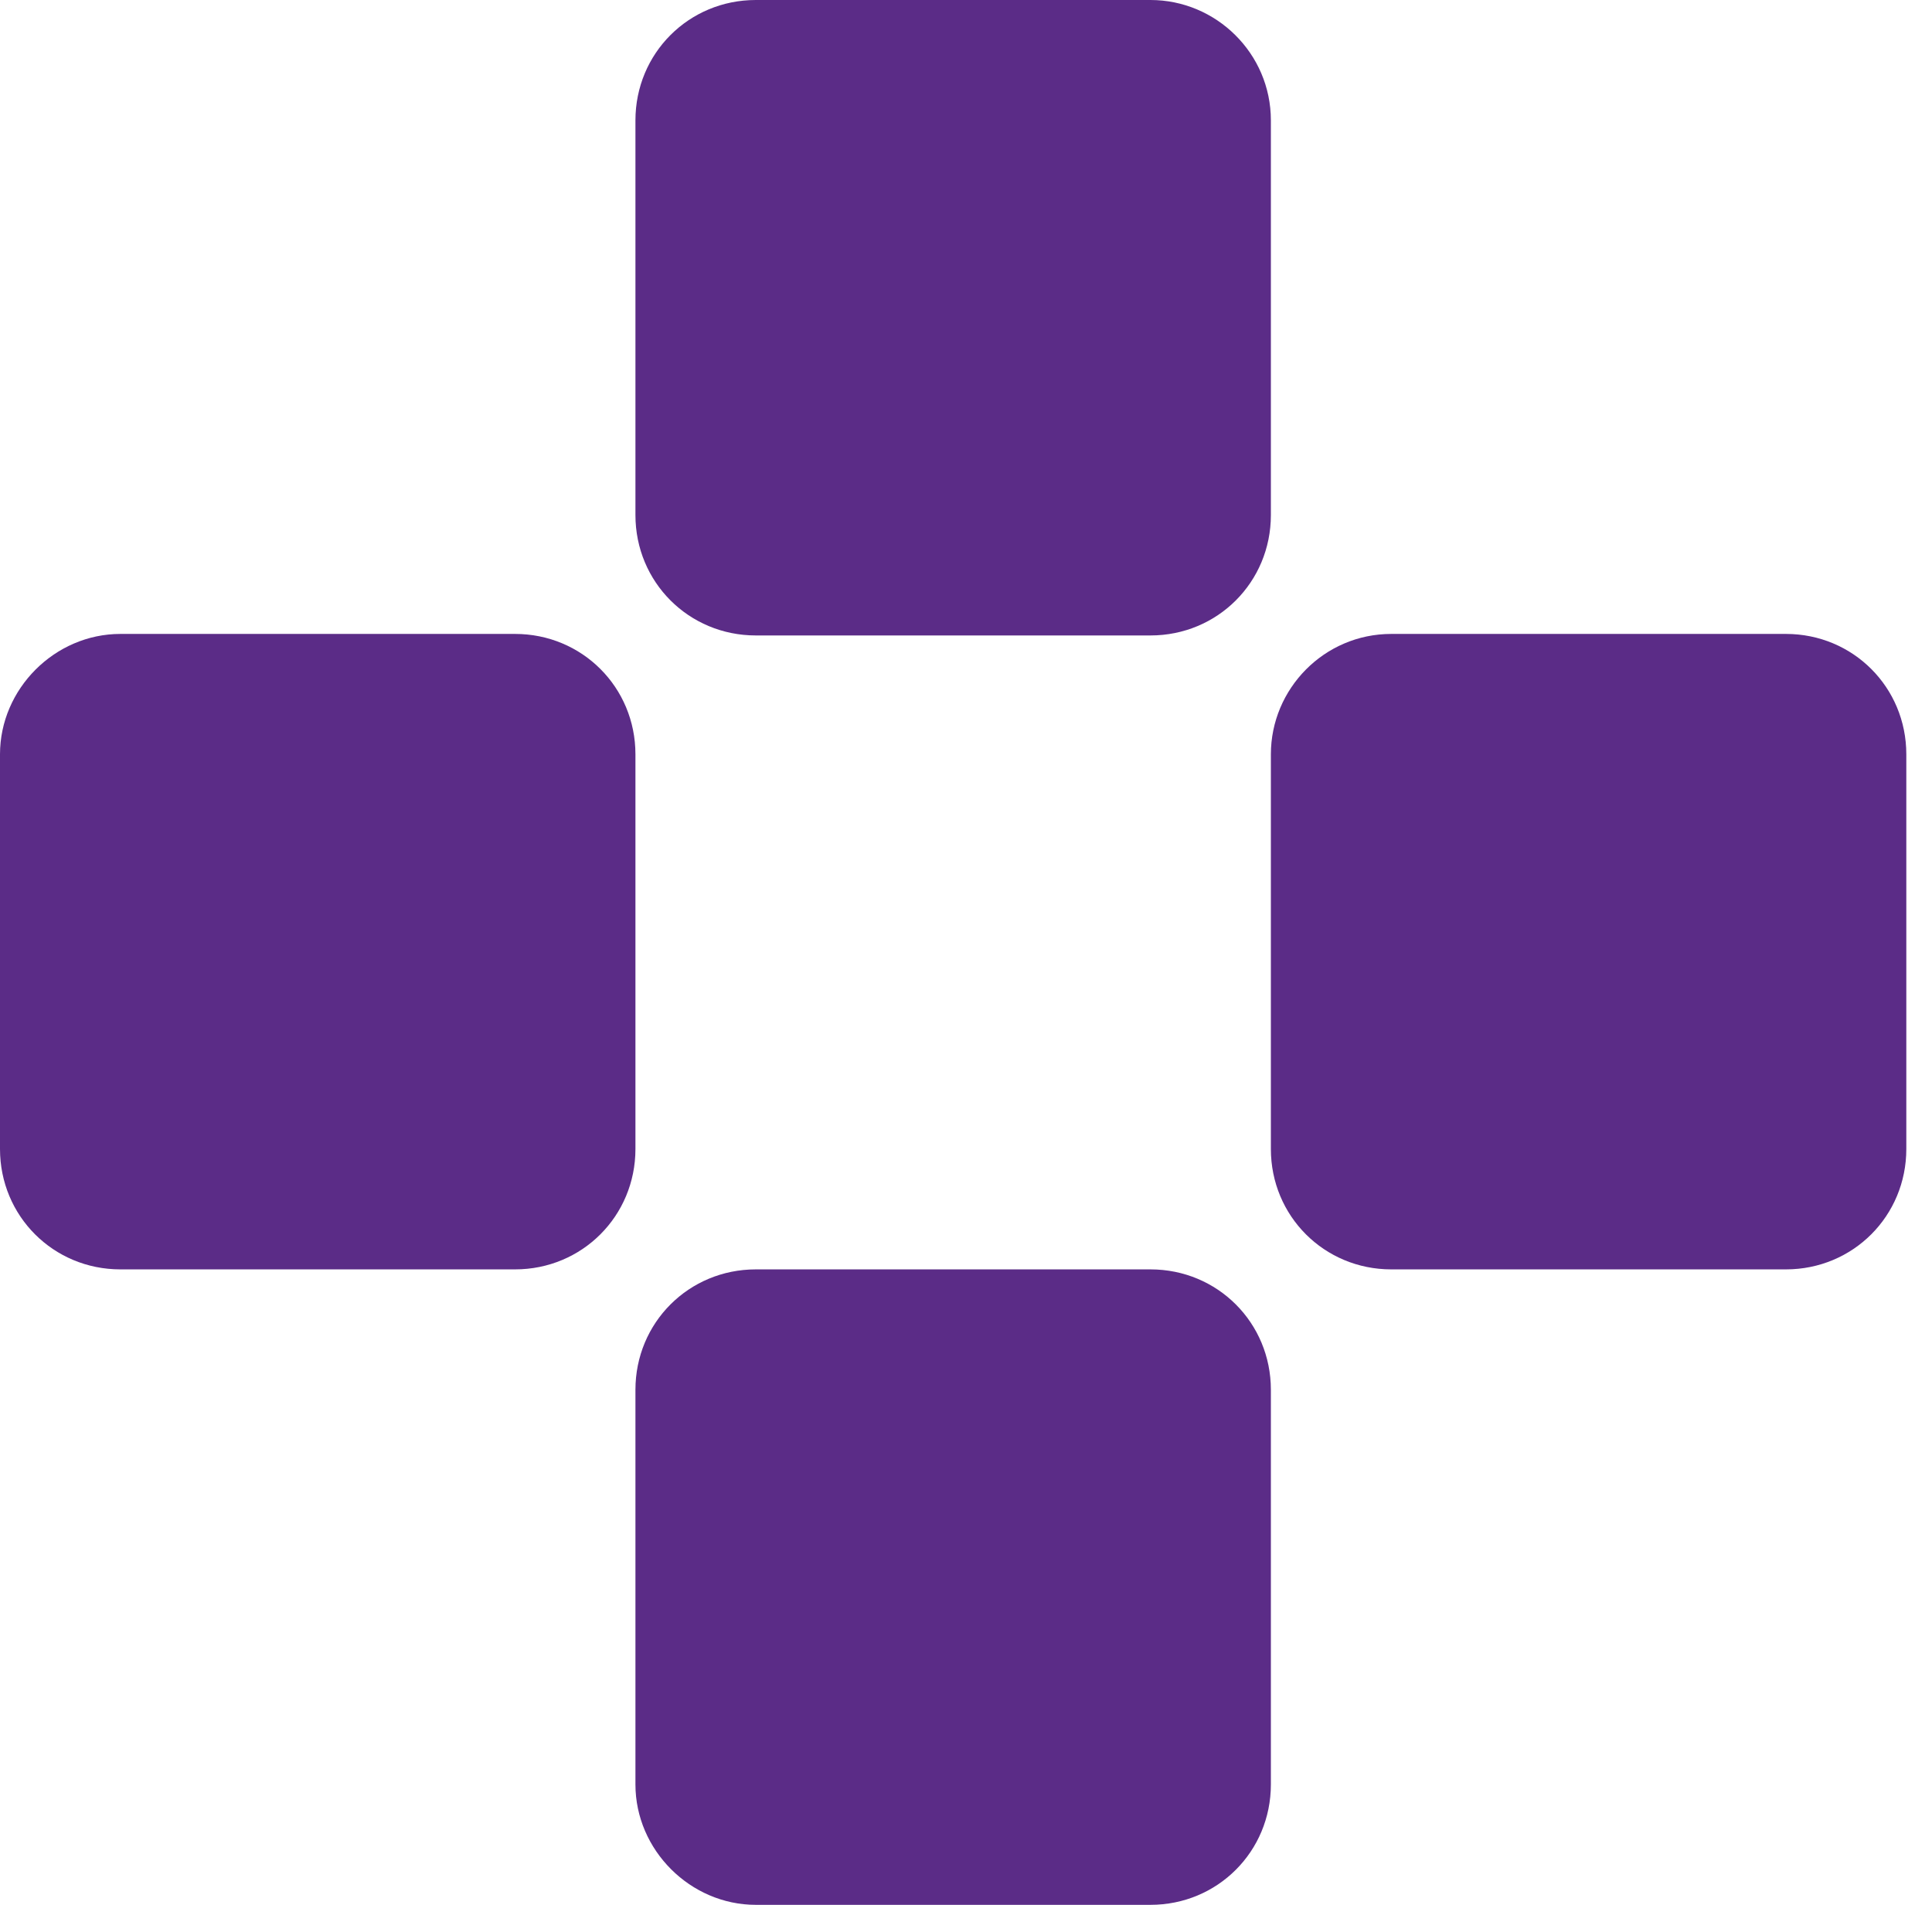
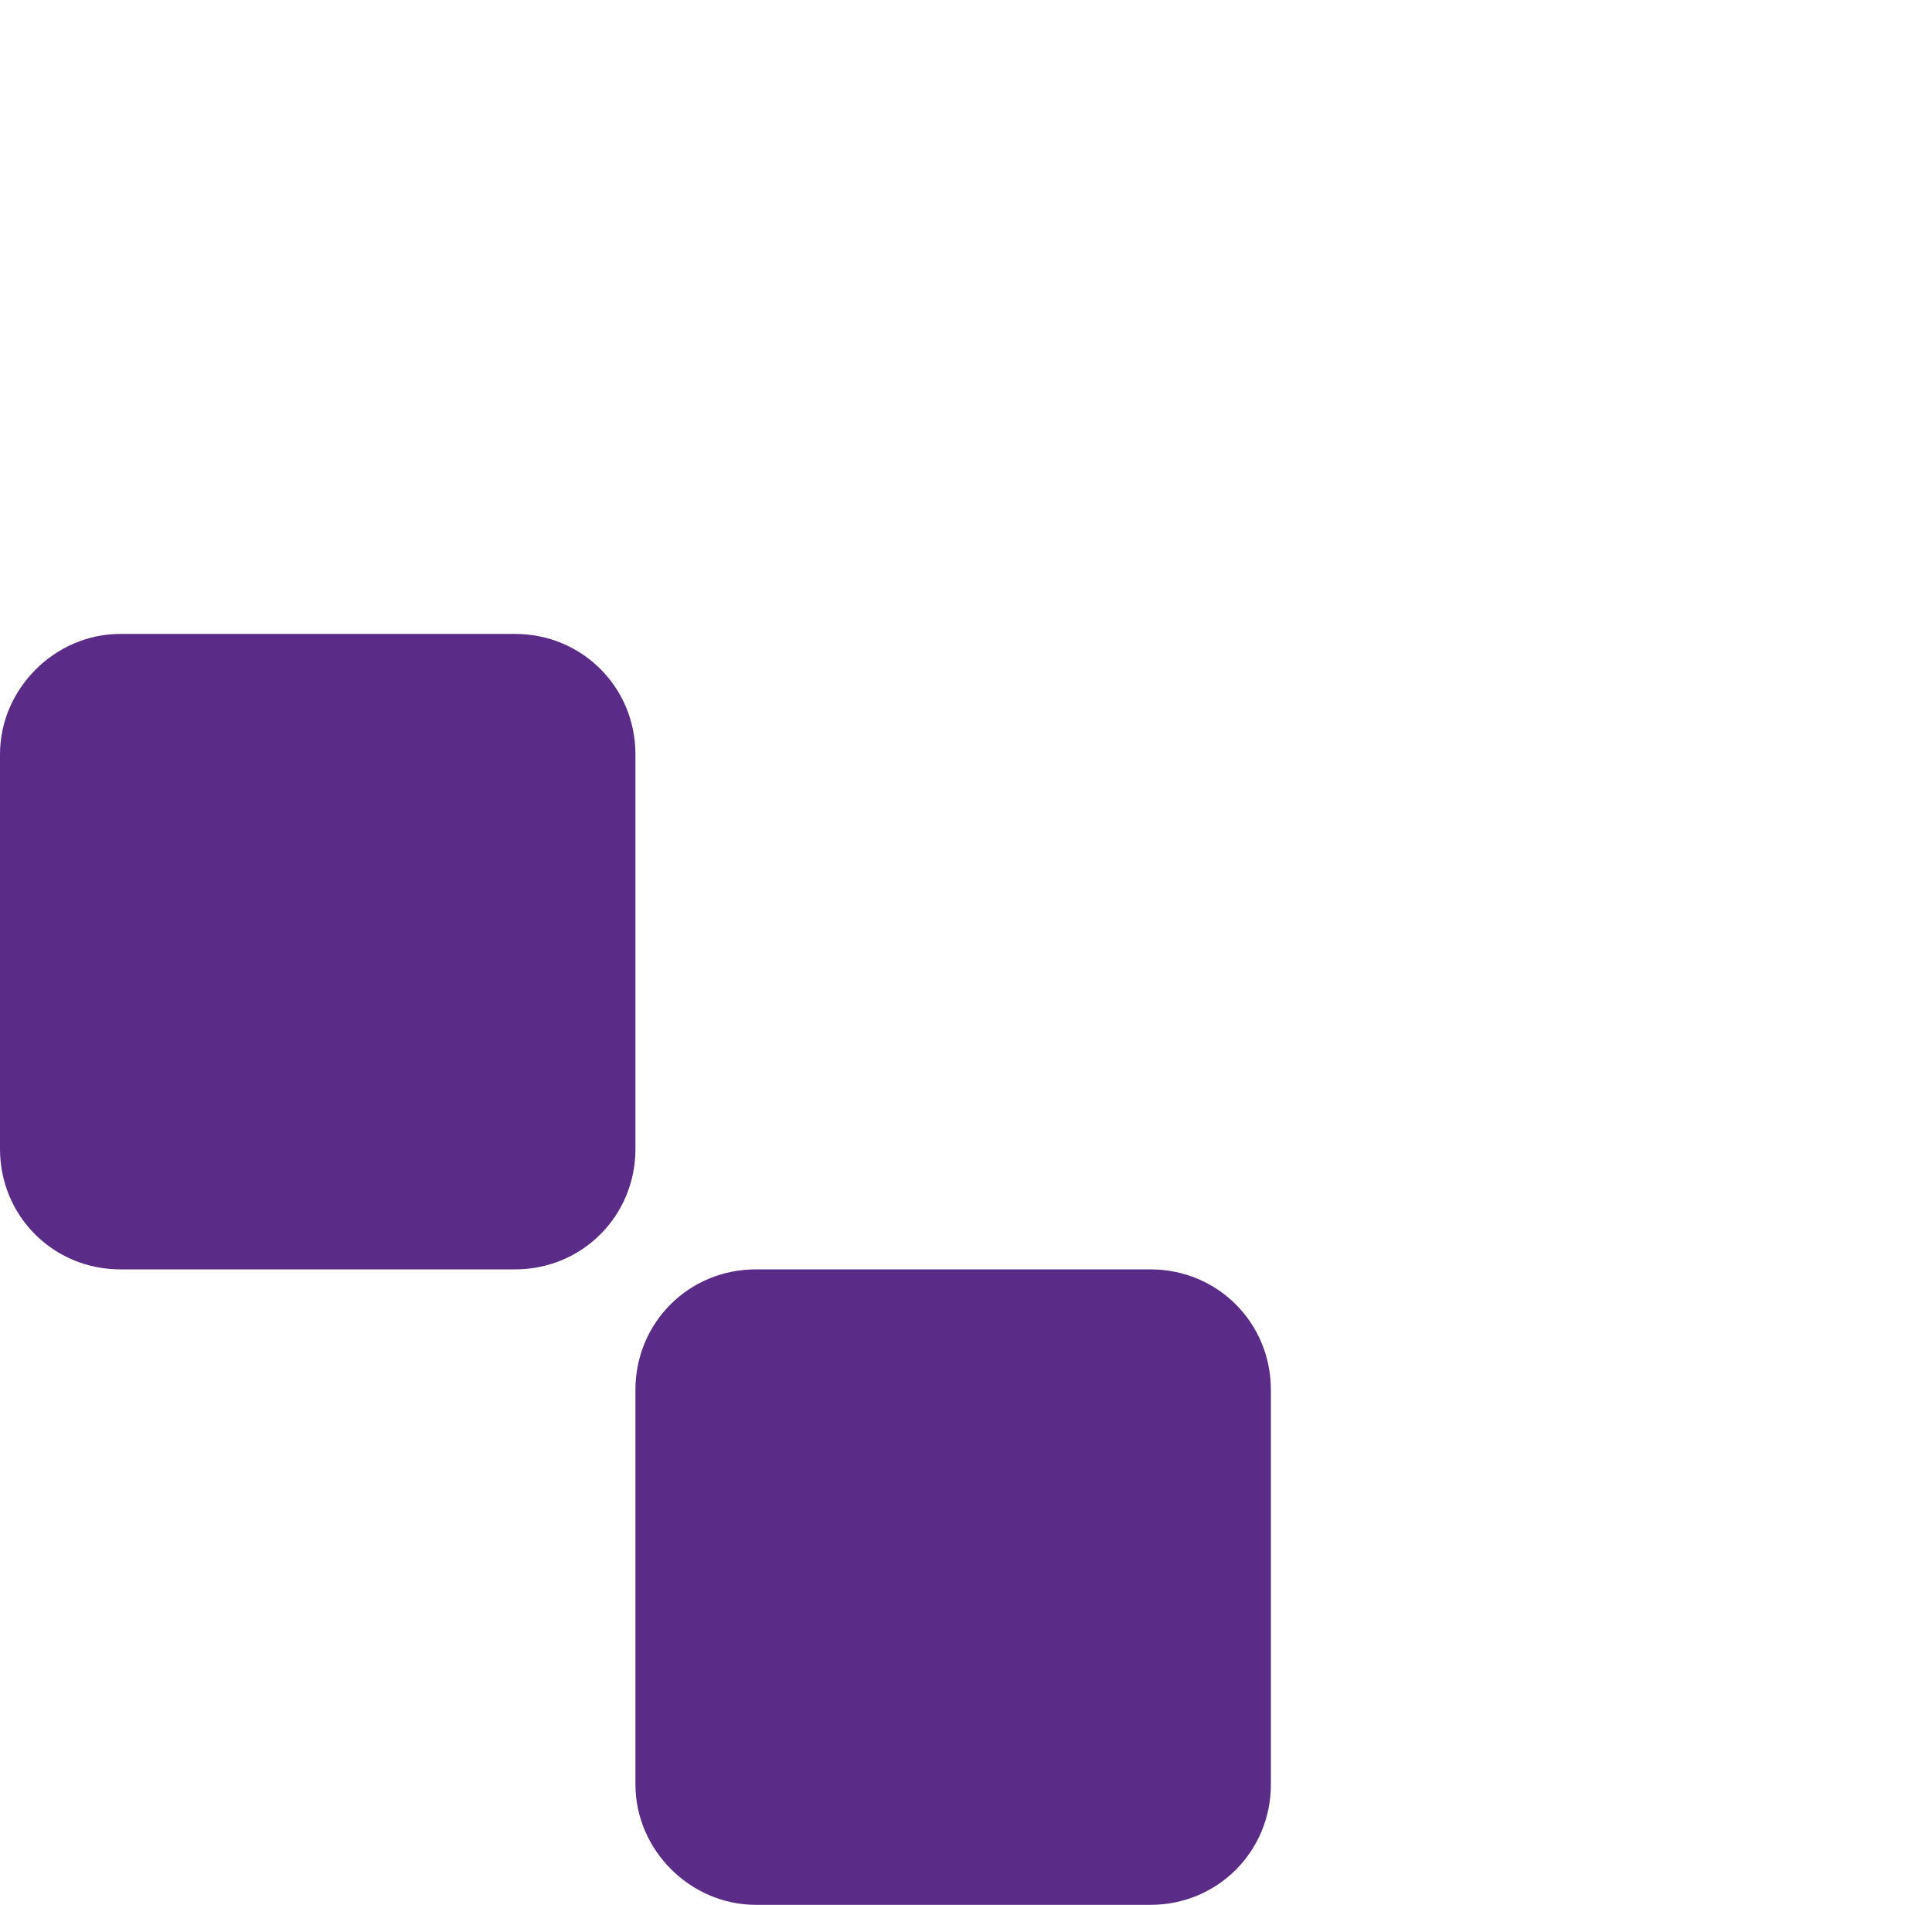
<svg xmlns="http://www.w3.org/2000/svg" width="71" height="70" viewBox="0 0 71 70" fill="none">
  <g clip-path="url(#clip0_149_3703)">
-     <path d="M42.28 0H27.776C25.312 0 23.352 1.96 23.352 4.424V18.928C23.352 21.392 25.312 23.352 27.776 23.352H42.28C44.744 23.352 46.704 21.392 46.704 18.928V4.424C46.704 1.96 44.688 0 42.28 0Z" fill="#5b2c87" />
    <path d="M27.776 70H42.28C44.744 70 46.704 68.04 46.704 65.576V51.072C46.704 48.608 44.744 46.648 42.28 46.648H27.776C25.312 46.648 23.352 48.608 23.352 51.072V65.576C23.352 67.984 25.368 70 27.776 70Z" fill="#5b2c87" />
-     <path d="M46.704 27.72V42.224C46.704 44.688 48.664 46.648 51.128 46.648H65.632C68.096 46.648 70.056 44.688 70.056 42.224V27.72C70.056 25.256 68.096 23.296 65.632 23.296H51.128C48.664 23.296 46.704 25.312 46.704 27.72Z" fill="#5b2c87" />
    <path d="M0 27.72V42.224C0 44.688 1.96 46.648 4.424 46.648H18.928C21.392 46.648 23.352 44.688 23.352 42.224V27.72C23.352 25.256 21.392 23.296 18.928 23.296H4.424C2.016 23.296 0 25.312 0 27.72Z" fill="#5b2c87" />
  </g>
  <defs>
    <clipPath id="clip0_149_3703">
      <rect width="70.056" height="70" fill="white" />
    </clipPath>
  </defs>
</svg>